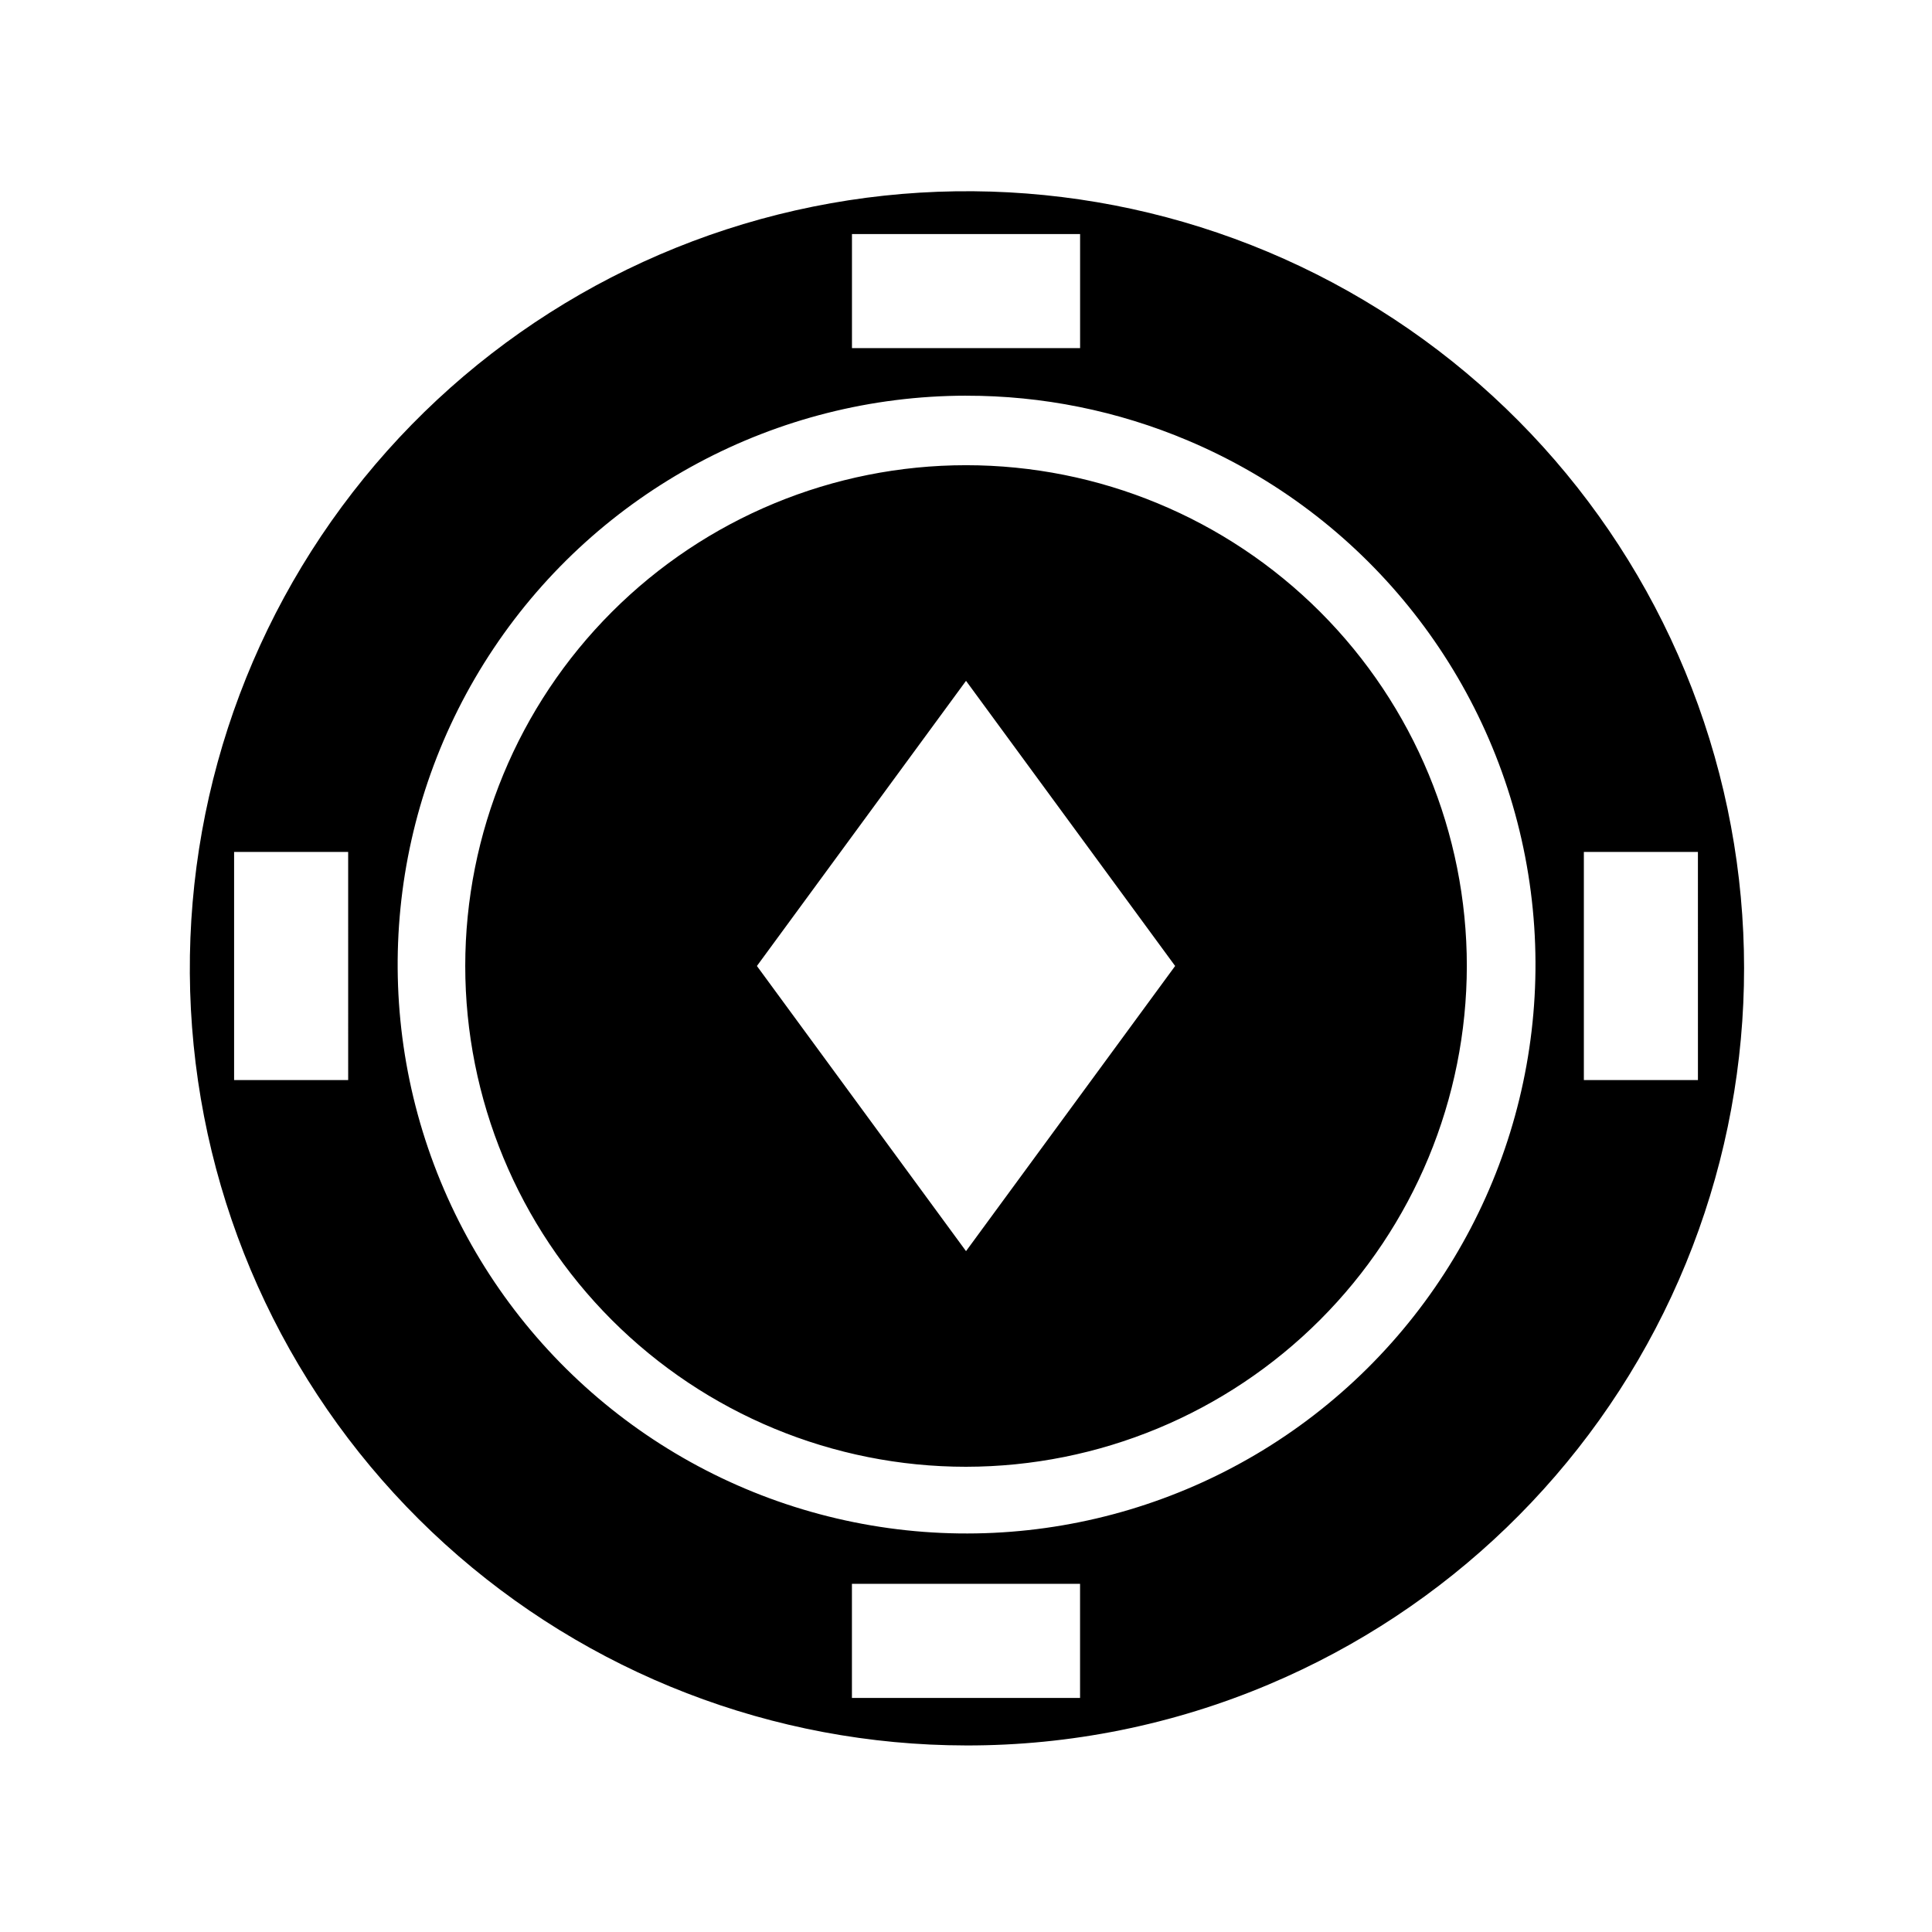
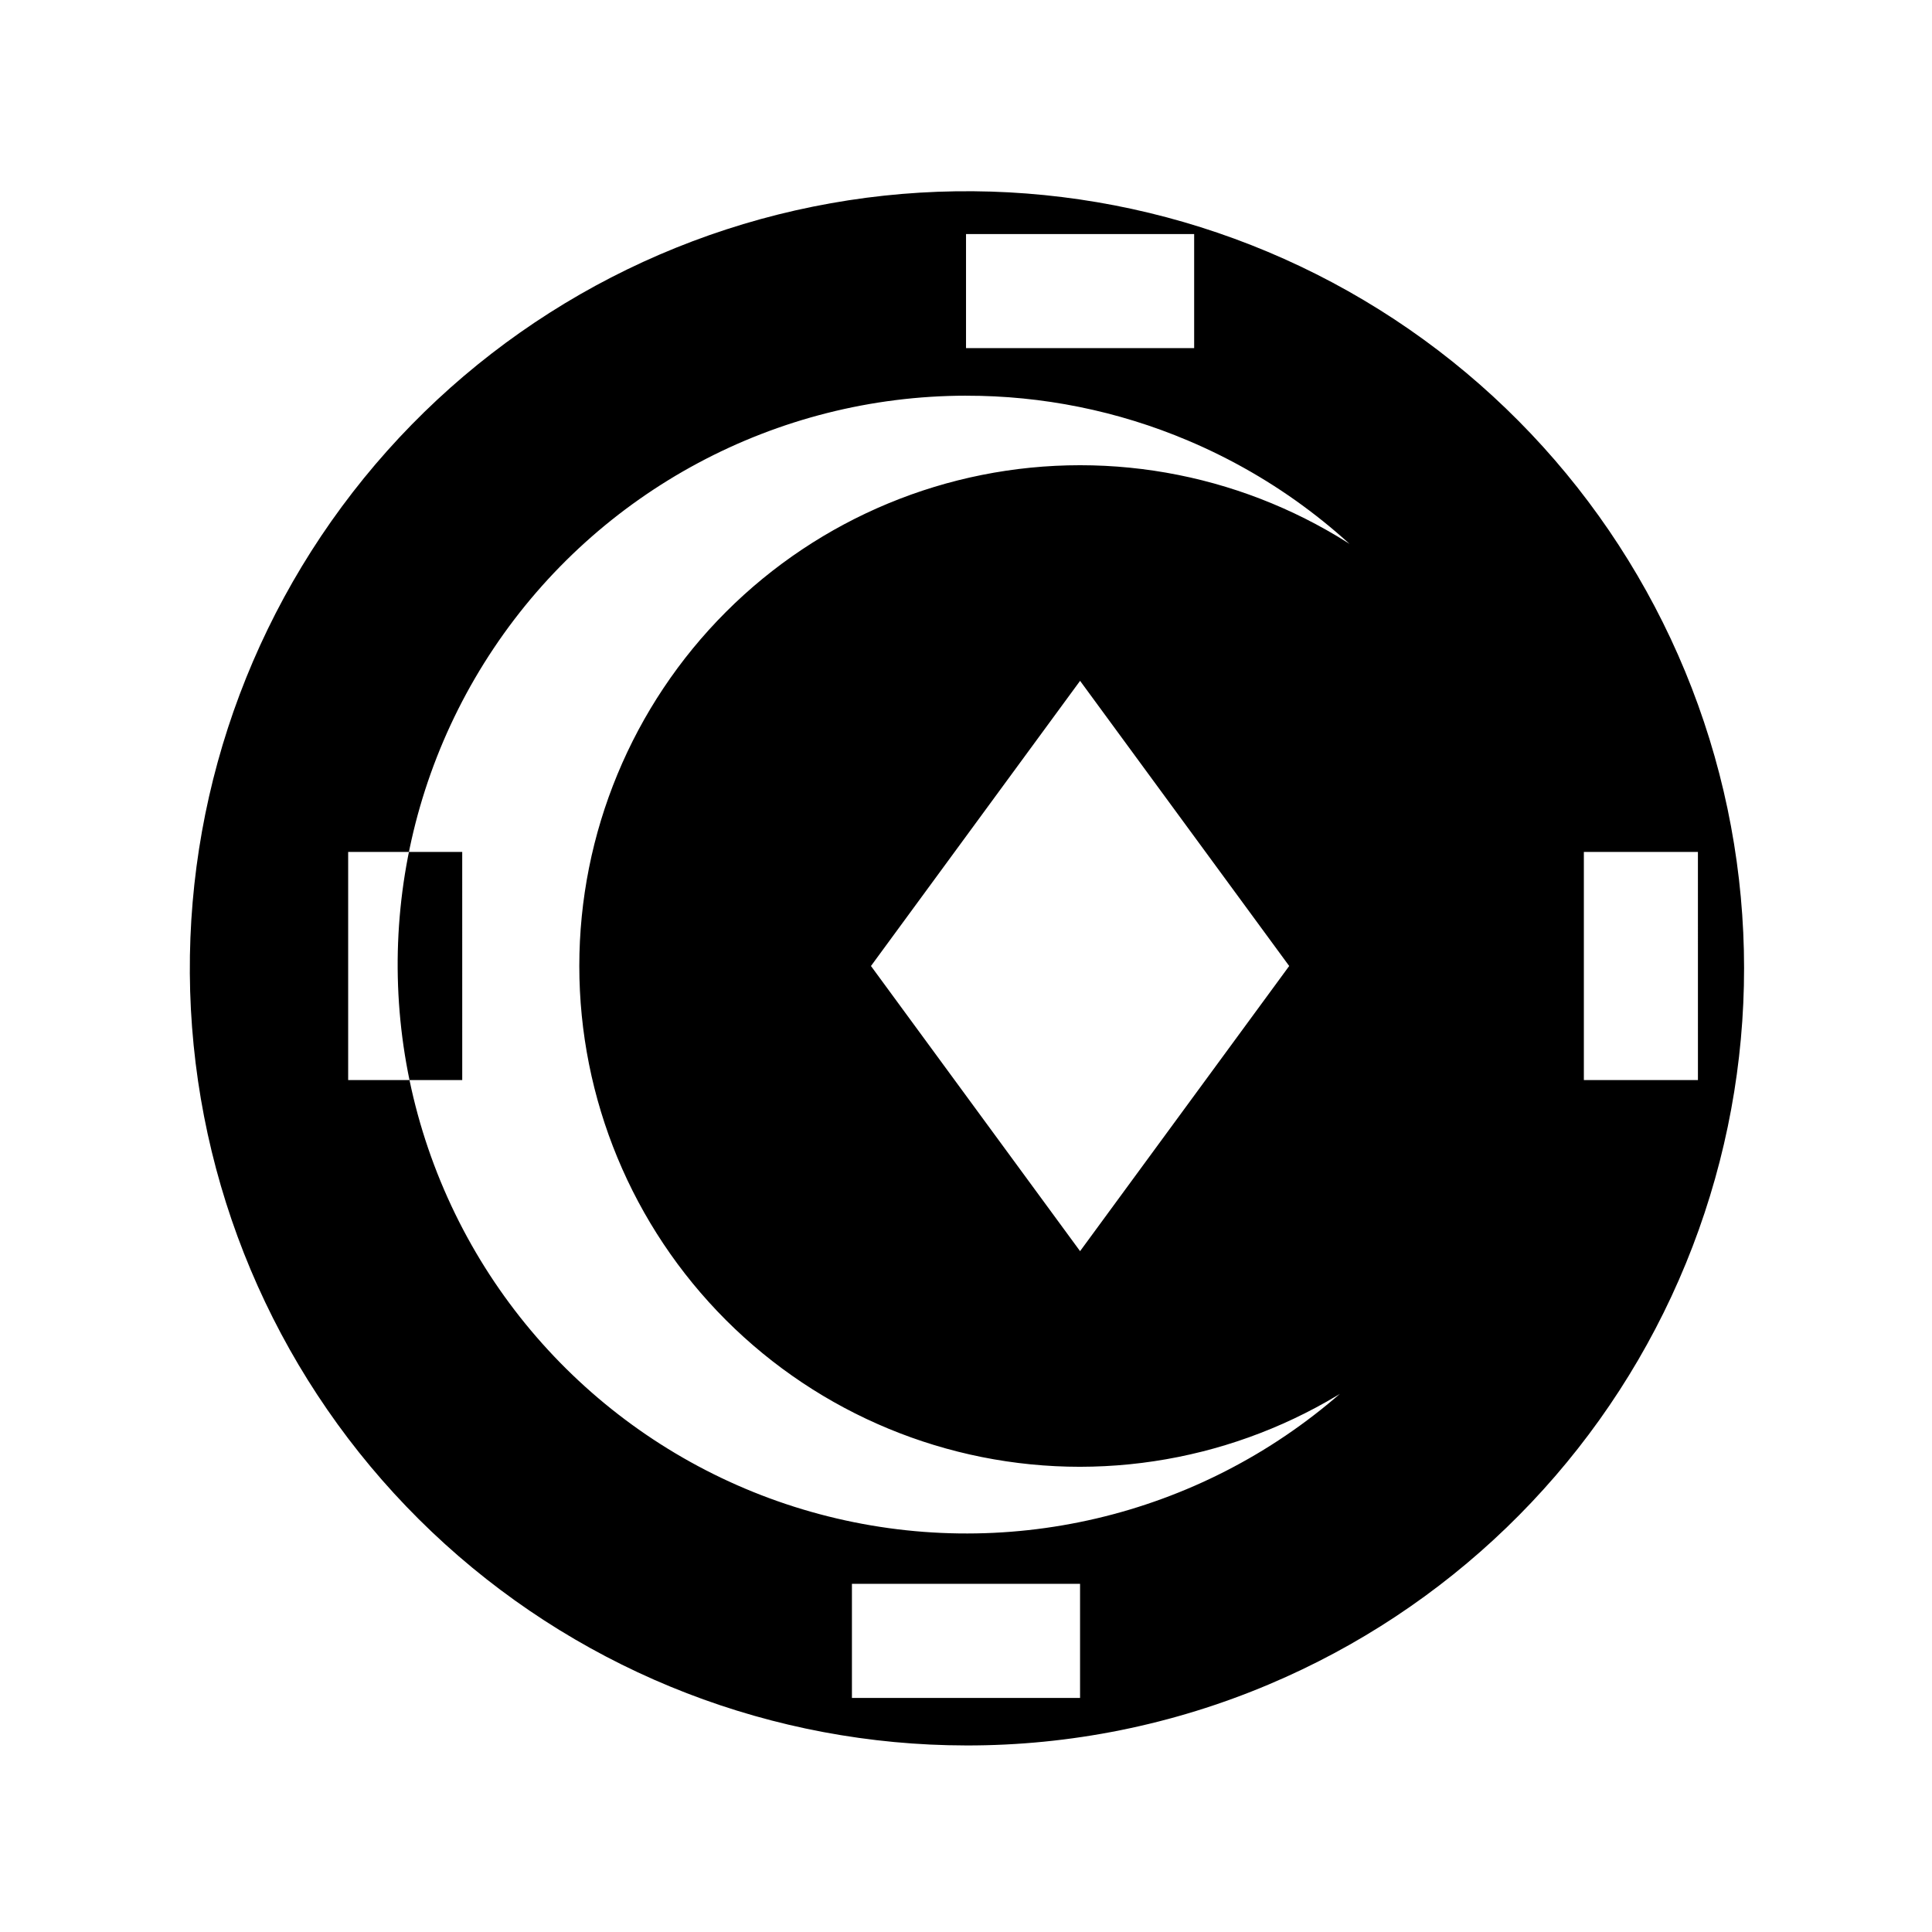
<svg xmlns="http://www.w3.org/2000/svg" fill="#000000" width="800px" height="800px" version="1.1" viewBox="144 144 512 512">
-   <path d="m400 606.56c-51.055-0.059-100.26-19.078-138.08-53.367-37.82-34.293-61.559-81.406-66.605-132.21-5.051-50.801 8.949-101.67 39.285-142.73 30.332-41.062 74.836-69.395 124.88-79.5 50.043-10.109 102.05-1.27 145.95 24.805 43.891 26.07 76.535 67.516 91.598 116.29 15.066 48.777 11.473 101.41-10.074 147.7-21.551 46.277-59.52 82.906-106.55 102.78-25.43 10.766-52.777 16.289-80.395 16.234zm-30.23-42.824v30.23h60.457v-30.23zm30.23-314.88v0.004c-50.281 0.051-97.23 25.164-125.18 66.965-27.945 41.797-33.219 94.777-14.055 141.26 19.164 46.488 60.242 80.359 109.53 90.316 49.285 9.957 100.29-5.309 136-40.707 35.711-35.402 51.422-86.273 41.891-135.64-9.527-49.367-43.043-90.738-89.359-110.3-18.609-7.883-38.617-11.922-58.824-11.887zm163.74 120.91v60.457h30.23l-0.004-60.453zm-357.7 0v60.457h30.23l-0.004-60.453zm163.74-163.74v30.23h60.457v-30.23zm30.23 326.68-0.004 0.004c-35.199 0-68.953-13.984-93.844-38.871-24.887-24.891-38.867-58.648-38.867-93.844 0-35.199 13.984-68.953 38.875-93.844 24.887-24.887 58.645-38.867 93.84-38.867 35.199 0 68.953 13.984 93.844 38.871 24.887 24.891 38.871 58.645 38.871 93.844-0.039 35.184-14.035 68.918-38.918 93.801-24.879 24.879-58.617 38.875-93.801 38.91zm-0.004-208.28-55.418 75.57 55.418 75.57 55.418-75.57z" />
+   <path d="m400 606.56c-51.055-0.059-100.26-19.078-138.08-53.367-37.82-34.293-61.559-81.406-66.605-132.21-5.051-50.801 8.949-101.67 39.285-142.73 30.332-41.062 74.836-69.395 124.88-79.5 50.043-10.109 102.05-1.27 145.95 24.805 43.891 26.07 76.535 67.516 91.598 116.29 15.066 48.777 11.473 101.41-10.074 147.7-21.551 46.277-59.52 82.906-106.55 102.78-25.43 10.766-52.777 16.289-80.395 16.234zm-30.23-42.824v30.23h60.457v-30.23zm30.23-314.88v0.004c-50.281 0.051-97.23 25.164-125.18 66.965-27.945 41.797-33.219 94.777-14.055 141.26 19.164 46.488 60.242 80.359 109.53 90.316 49.285 9.957 100.29-5.309 136-40.707 35.711-35.402 51.422-86.273 41.891-135.64-9.527-49.367-43.043-90.738-89.359-110.3-18.609-7.883-38.617-11.922-58.824-11.887zm163.74 120.91v60.457h30.23l-0.004-60.453m-357.7 0v60.457h30.23l-0.004-60.453zm163.74-163.74v30.23h60.457v-30.23zm30.23 326.68-0.004 0.004c-35.199 0-68.953-13.984-93.844-38.871-24.887-24.891-38.867-58.648-38.867-93.844 0-35.199 13.984-68.953 38.875-93.844 24.887-24.887 58.645-38.867 93.84-38.867 35.199 0 68.953 13.984 93.844 38.871 24.887 24.891 38.871 58.645 38.871 93.844-0.039 35.184-14.035 68.918-38.918 93.801-24.879 24.879-58.617 38.875-93.801 38.91zm-0.004-208.28-55.418 75.57 55.418 75.57 55.418-75.57z" />
</svg>